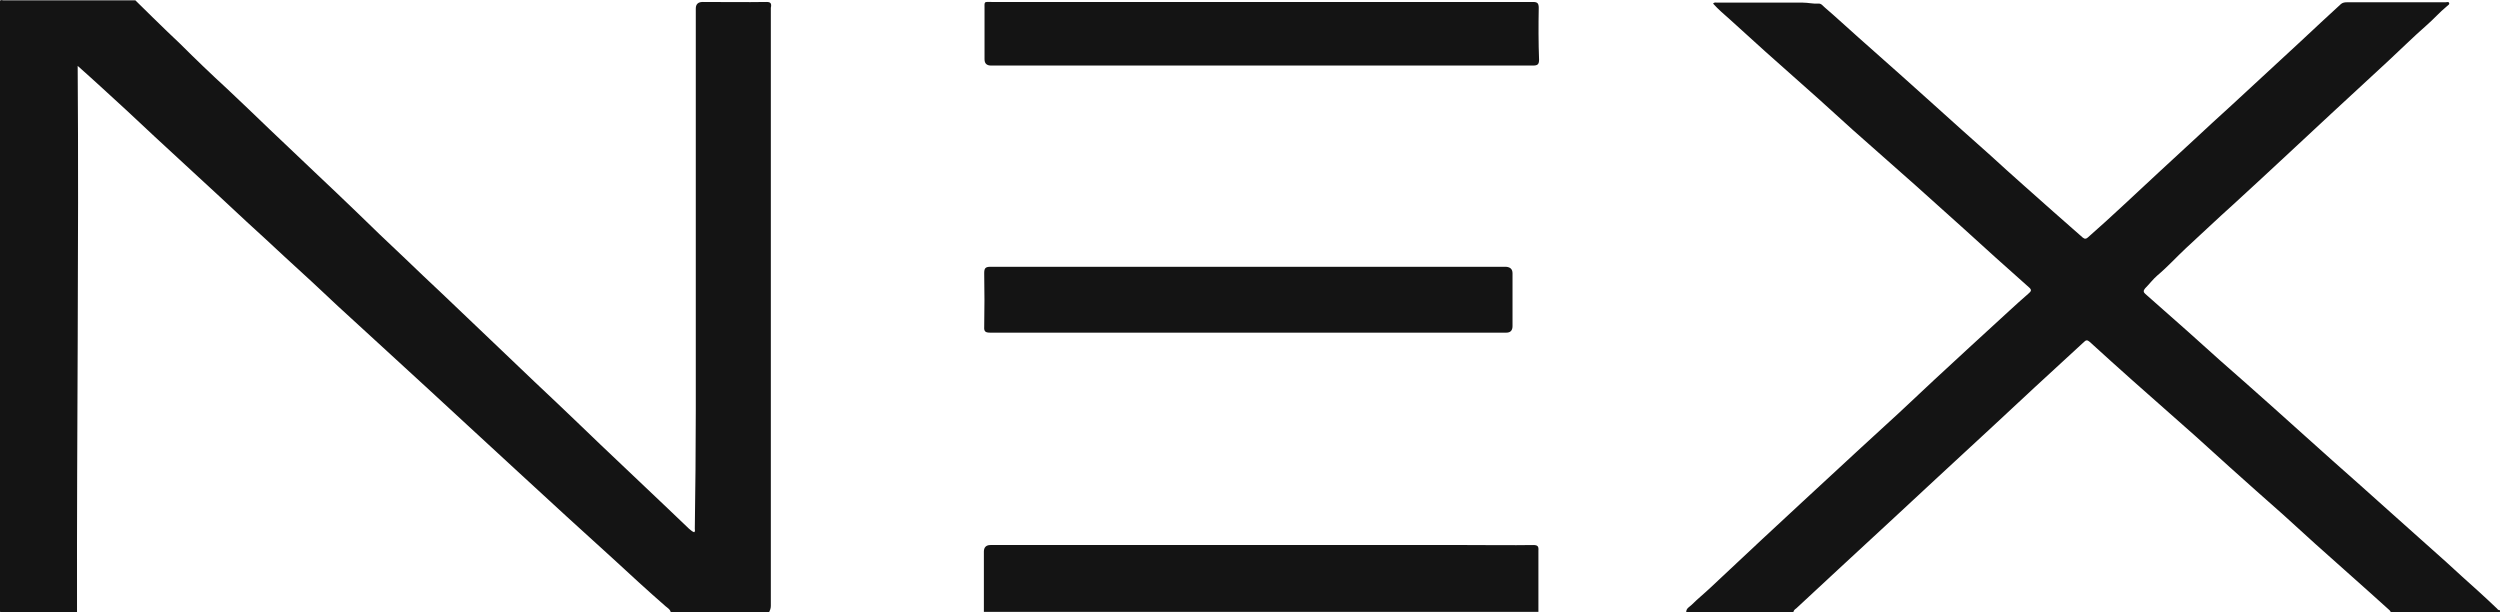
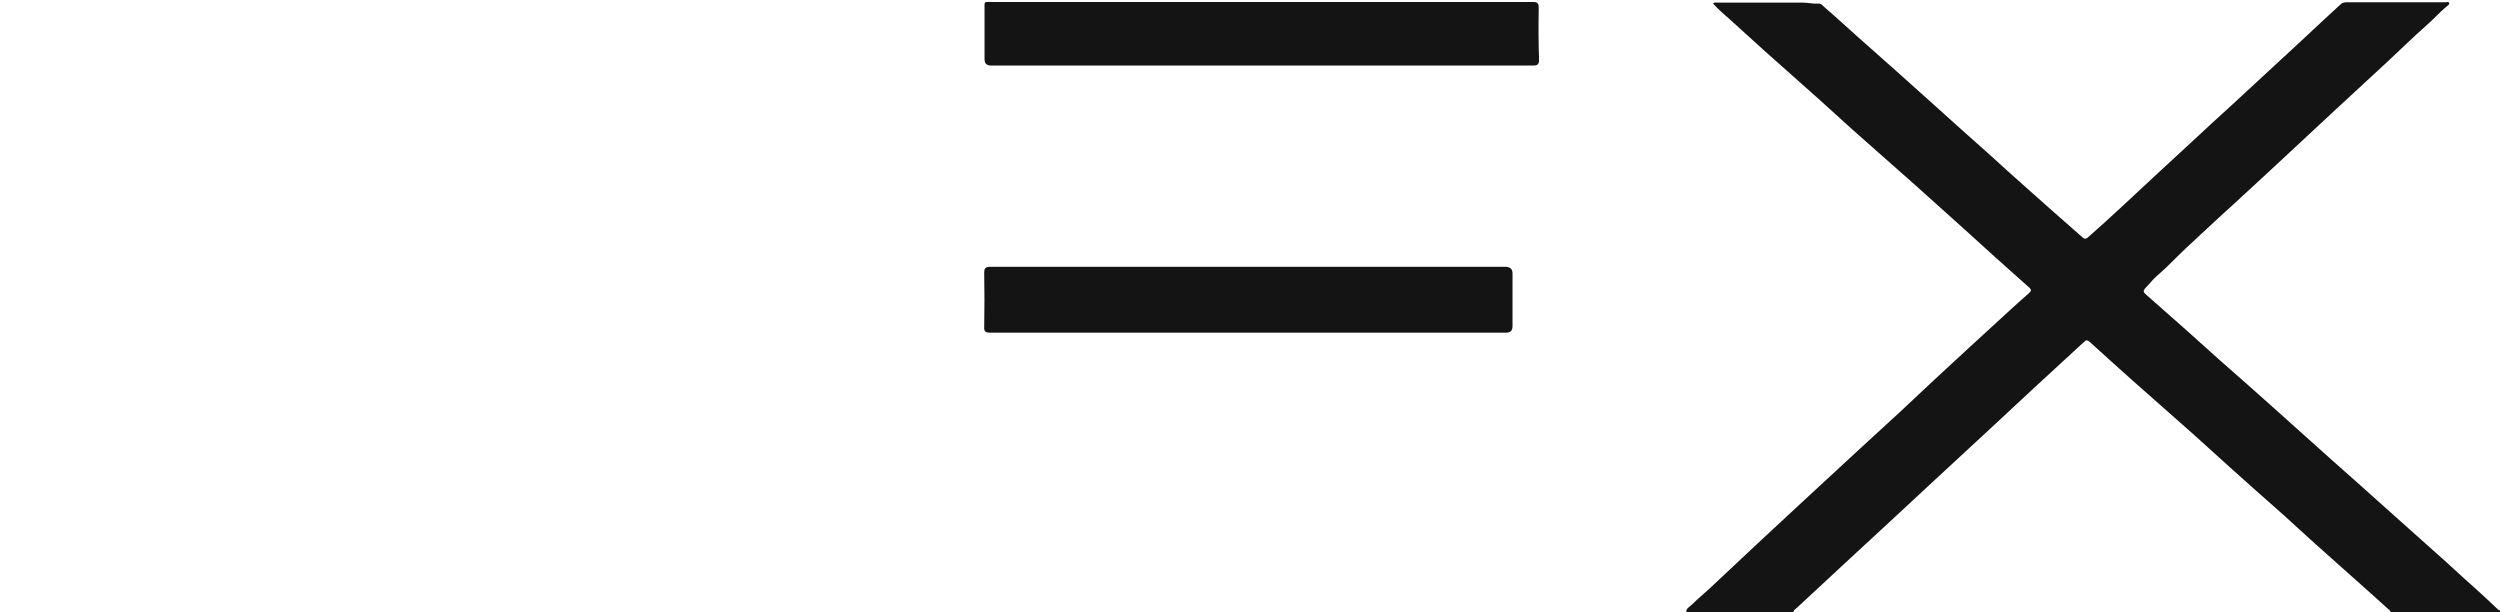
<svg xmlns="http://www.w3.org/2000/svg" version="1.1" id="Ebene_1" x="0px" y="0px" viewBox="0 0 762.8 186.8" style="enable-background:new 0 0 762.8 186.8;" xml:space="preserve">
  <style type="text/css">
	.st0{fill:#141414;}
</style>
  <g>
-     <path class="st0" d="M233.9,0.6c-6.5,0.1-13,0-19.5,0c-1.4,0-2.1,0.7-2.1,2c0,28.7,0,57.5,0,86.2c0,24.2,0.1,48.4-0.3,72.6   c0,0.3,0.2,0.7-0.2,1c-0.6-0.2-1.1-0.7-1.6-1.1c-2.2-2.1-4.4-4.2-6.6-6.3c-4.6-4.3-9.1-8.7-13.7-13c-4.4-4.2-8.8-8.3-13.1-12.5   c-4.6-4.4-9.2-8.8-13.8-13.1c-4.4-4.2-8.7-8.3-13.1-12.5c-5-4.7-9.9-9.5-14.9-14.2c-4-3.8-8-7.5-11.9-11.3   c-4.8-4.5-9.6-9.1-14.3-13.7c-4.1-4-8.4-8-12.6-12c-4.6-4.4-9.3-8.8-13.9-13.2c-4.3-4.1-8.6-8.3-13-12.4   c-4.9-4.5-9.7-9.1-14.4-13.8C50.7,9.4,41.3,0.1,41.3,0.1H19c-6,0-12,0-18,0C0.6,0.1-0.1-0.3,0,0.7v185.5c-0.1,0.5,0.1,0.7,0.6,0.6   h22.9c-0.1-55.5,0.6-110.9,0.2-166.7c2.6,2.3,4.9,4.4,7.1,6.4c5.5,5,10.9,10,16.3,15.1c3.9,3.6,7.8,7.2,11.7,10.8   c5.5,5,10.9,10.1,16.4,15.2c3.9,3.6,7.8,7.1,11.6,10.7c5.5,5,11,10.1,16.4,15.2c4,3.7,8,7.3,12,11c5.3,4.8,10.5,9.7,15.8,14.5   c3.9,3.6,7.8,7.2,11.7,10.8c5.1,4.7,10.2,9.4,15.3,14.1c5,4.6,9.9,9.1,14.9,13.7c4.8,4.4,9.6,8.7,14.4,13.1   c5.2,4.8,10.4,9.6,15.8,14.3c0.6,0.5,1.5,1,1.6,2h29.9c0.3-0.7,0.6-1.3,0.6-2.1c0-60.8,0-121.6,0-182.5   C235.5,1,235.1,0.6,233.9,0.6L233.9,0.6z" />
    <path class="st0" d="M762.8,186.2c-0.4,0-0.7-0.2-0.9-0.5c-1.9-1.8-3.8-3.6-5.8-5.4c-3.2-2.9-6.5-5.8-9.7-8.8   c-5.6-5-11.2-10-16.8-15c-3.2-2.8-6.3-5.7-9.5-8.5c-5.5-4.9-11.1-9.8-16.6-14.8c-3.2-2.9-6.5-5.8-9.7-8.7   c-5.5-4.9-11-9.8-16.5-14.6c-3.3-2.9-6.5-5.9-9.8-8.8c-4.3-3.8-8.6-7.6-12.9-11.4c-0.6-0.5-0.7-1-0.1-1.7c1.3-1.3,2.4-2.8,3.8-4   c3.1-2.6,5.8-5.6,8.7-8.3c4.8-4.4,9.5-8.9,14.3-13.2c5.8-5.3,11.5-10.6,17.2-15.9c4.3-4,8.7-8.1,13-12.1   c5.7-5.3,11.5-10.6,17.2-15.9c3.9-3.6,7.6-7.3,11.6-10.8c2.2-1.9,4.1-4.1,6.3-5.9c0.3-0.3,0.8-0.5,0.7-0.9   c-0.1-0.6-0.8-0.3-1.2-0.3c-10,0-20.1,0-30.1,0c-0.6,0-1.2,0.1-1.7,0.5c-4.1,3.8-8.3,7.6-12.4,11.5c-7,6.5-14.1,13-21.1,19.5   c-3.7,3.4-7.5,6.8-11.2,10.3c-7.3,6.7-14.5,13.4-21.8,20.2c-3.5,3.3-7.1,6.5-10.7,9.7c-0.5,0.5-1,0.6-1.6,0.1   c-6-5.3-12.1-10.6-18.1-16c-3.4-3-6.8-6.1-10.2-9.2c-5.7-5.1-11.5-10.2-17.2-15.4c-3.2-2.9-6.5-5.8-9.7-8.7   c-4.5-4-8.9-7.9-13.4-11.9c-3.4-3-6.7-6.1-10.1-9c-0.6-0.5-1.1-1.3-2-1.2c-1.6,0.1-3.1-0.3-4.7-0.3c-8.7,0-17.4,0-26.1,0   c-0.4,0-0.9-0.2-1.3,0.3c1.6,1.8,3.4,3.3,5.2,4.9c3.6,3.2,7.1,6.5,10.7,9.7c5.4,4.8,10.8,9.6,16.2,14.4c3.6,3.2,7,6.4,10.6,9.6   c6.3,5.6,12.7,11.2,19,16.8c4.9,4.4,9.8,8.8,14.7,13.2c6.6,6,13.2,12,19.9,17.9c1.1,0.9,0.7,1.3-0.1,2c-1.9,1.7-3.9,3.4-5.8,5.2   c-4,3.7-8.1,7.4-12.1,11.1c-7.2,6.6-14.4,13.3-21.5,20c-4,3.7-8.1,7.4-12.1,11.1c-5.7,5.3-11.5,10.6-17.2,15.9   c-4.2,3.9-8.3,7.7-12.5,11.6c-5.3,4.9-10.5,9.9-15.8,14.8c-1.9,1.8-3.9,3.4-5.7,5.2c-0.7,0.7-1.8,1.1-1.7,2.4h32.7   c0-0.7,0.5-1,0.9-1.3c4.2-3.9,8.4-7.8,12.6-11.7c5.8-5.3,11.5-10.7,17.3-16c4.2-3.9,8.4-7.8,12.6-11.7c5.8-5.3,11.5-10.7,17.3-16   c4.3-4,8.6-8,12.9-12c5-4.6,10.1-9.3,15.1-13.9c0.6-0.6,1-0.6,1.7,0c4.4,4,8.8,8,13.2,11.9c6.3,5.6,12.7,11.2,19,16.8   c3.5,3.1,7,6.4,10.5,9.5c5.4,4.9,10.9,9.7,16.3,14.5c3.3,3,6.6,6,9.9,9c5.5,4.9,11,9.8,16.6,14.8c2,1.8,4,3.6,6,5.4   c0.2,0.2,0.4,0.5,0.4,0.8H750c4,0,7.9,0,11.9,0C762.3,186.8,763,187.1,762.8,186.2L762.8,186.2z" />
-     <path class="st0" d="M467.8,166.3c-6.8,0.1-13.5,0-20.3,0c-48.4,0-96.8,0-145.3,0c-1.3,0-2,0.7-2,2c0,6.1,0,12.3,0,18.4h169.2   c0-6.2,0-12.5,0-18.7C469.5,166.7,469.2,166.3,467.8,166.3L467.8,166.3z" />
    <path class="st0" d="M469.5,2.4c0-1.5-0.5-1.8-1.8-1.8c-14.8,0-29.6,0-44.4,0c-40.2,0-80.5,0-120.7,0c-2.5,0-2.2-0.3-2.2,2.3   c0,5.1,0,10.2,0,15.2c0,1.3,0.7,1.9,2,1.9c27.5,0,54.9,0,82.4,0c27.5,0,55.3,0,82.9,0c1.4,0,1.9-0.3,1.9-1.8   C469.4,13,469.4,7.7,469.5,2.4L469.5,2.4z" />
    <path class="st0" d="M302.2,101.5c26.2,0,52.4,0,78.6,0c26.2,0,52.5,0,78.8,0c1.3,0,1.9-0.7,1.9-2c0-5.4,0-10.8,0-16.1   c0-1.3-0.7-1.9-2-2c-36.4,0-72.8,0-109.1,0c-16.1,0-32.2,0-48.2,0c-1.6,0-1.9,0.5-1.9,2c0.1,5.4,0.1,10.9,0,16.3   C300.2,101.2,300.7,101.5,302.2,101.5z" />
  </g>
</svg>